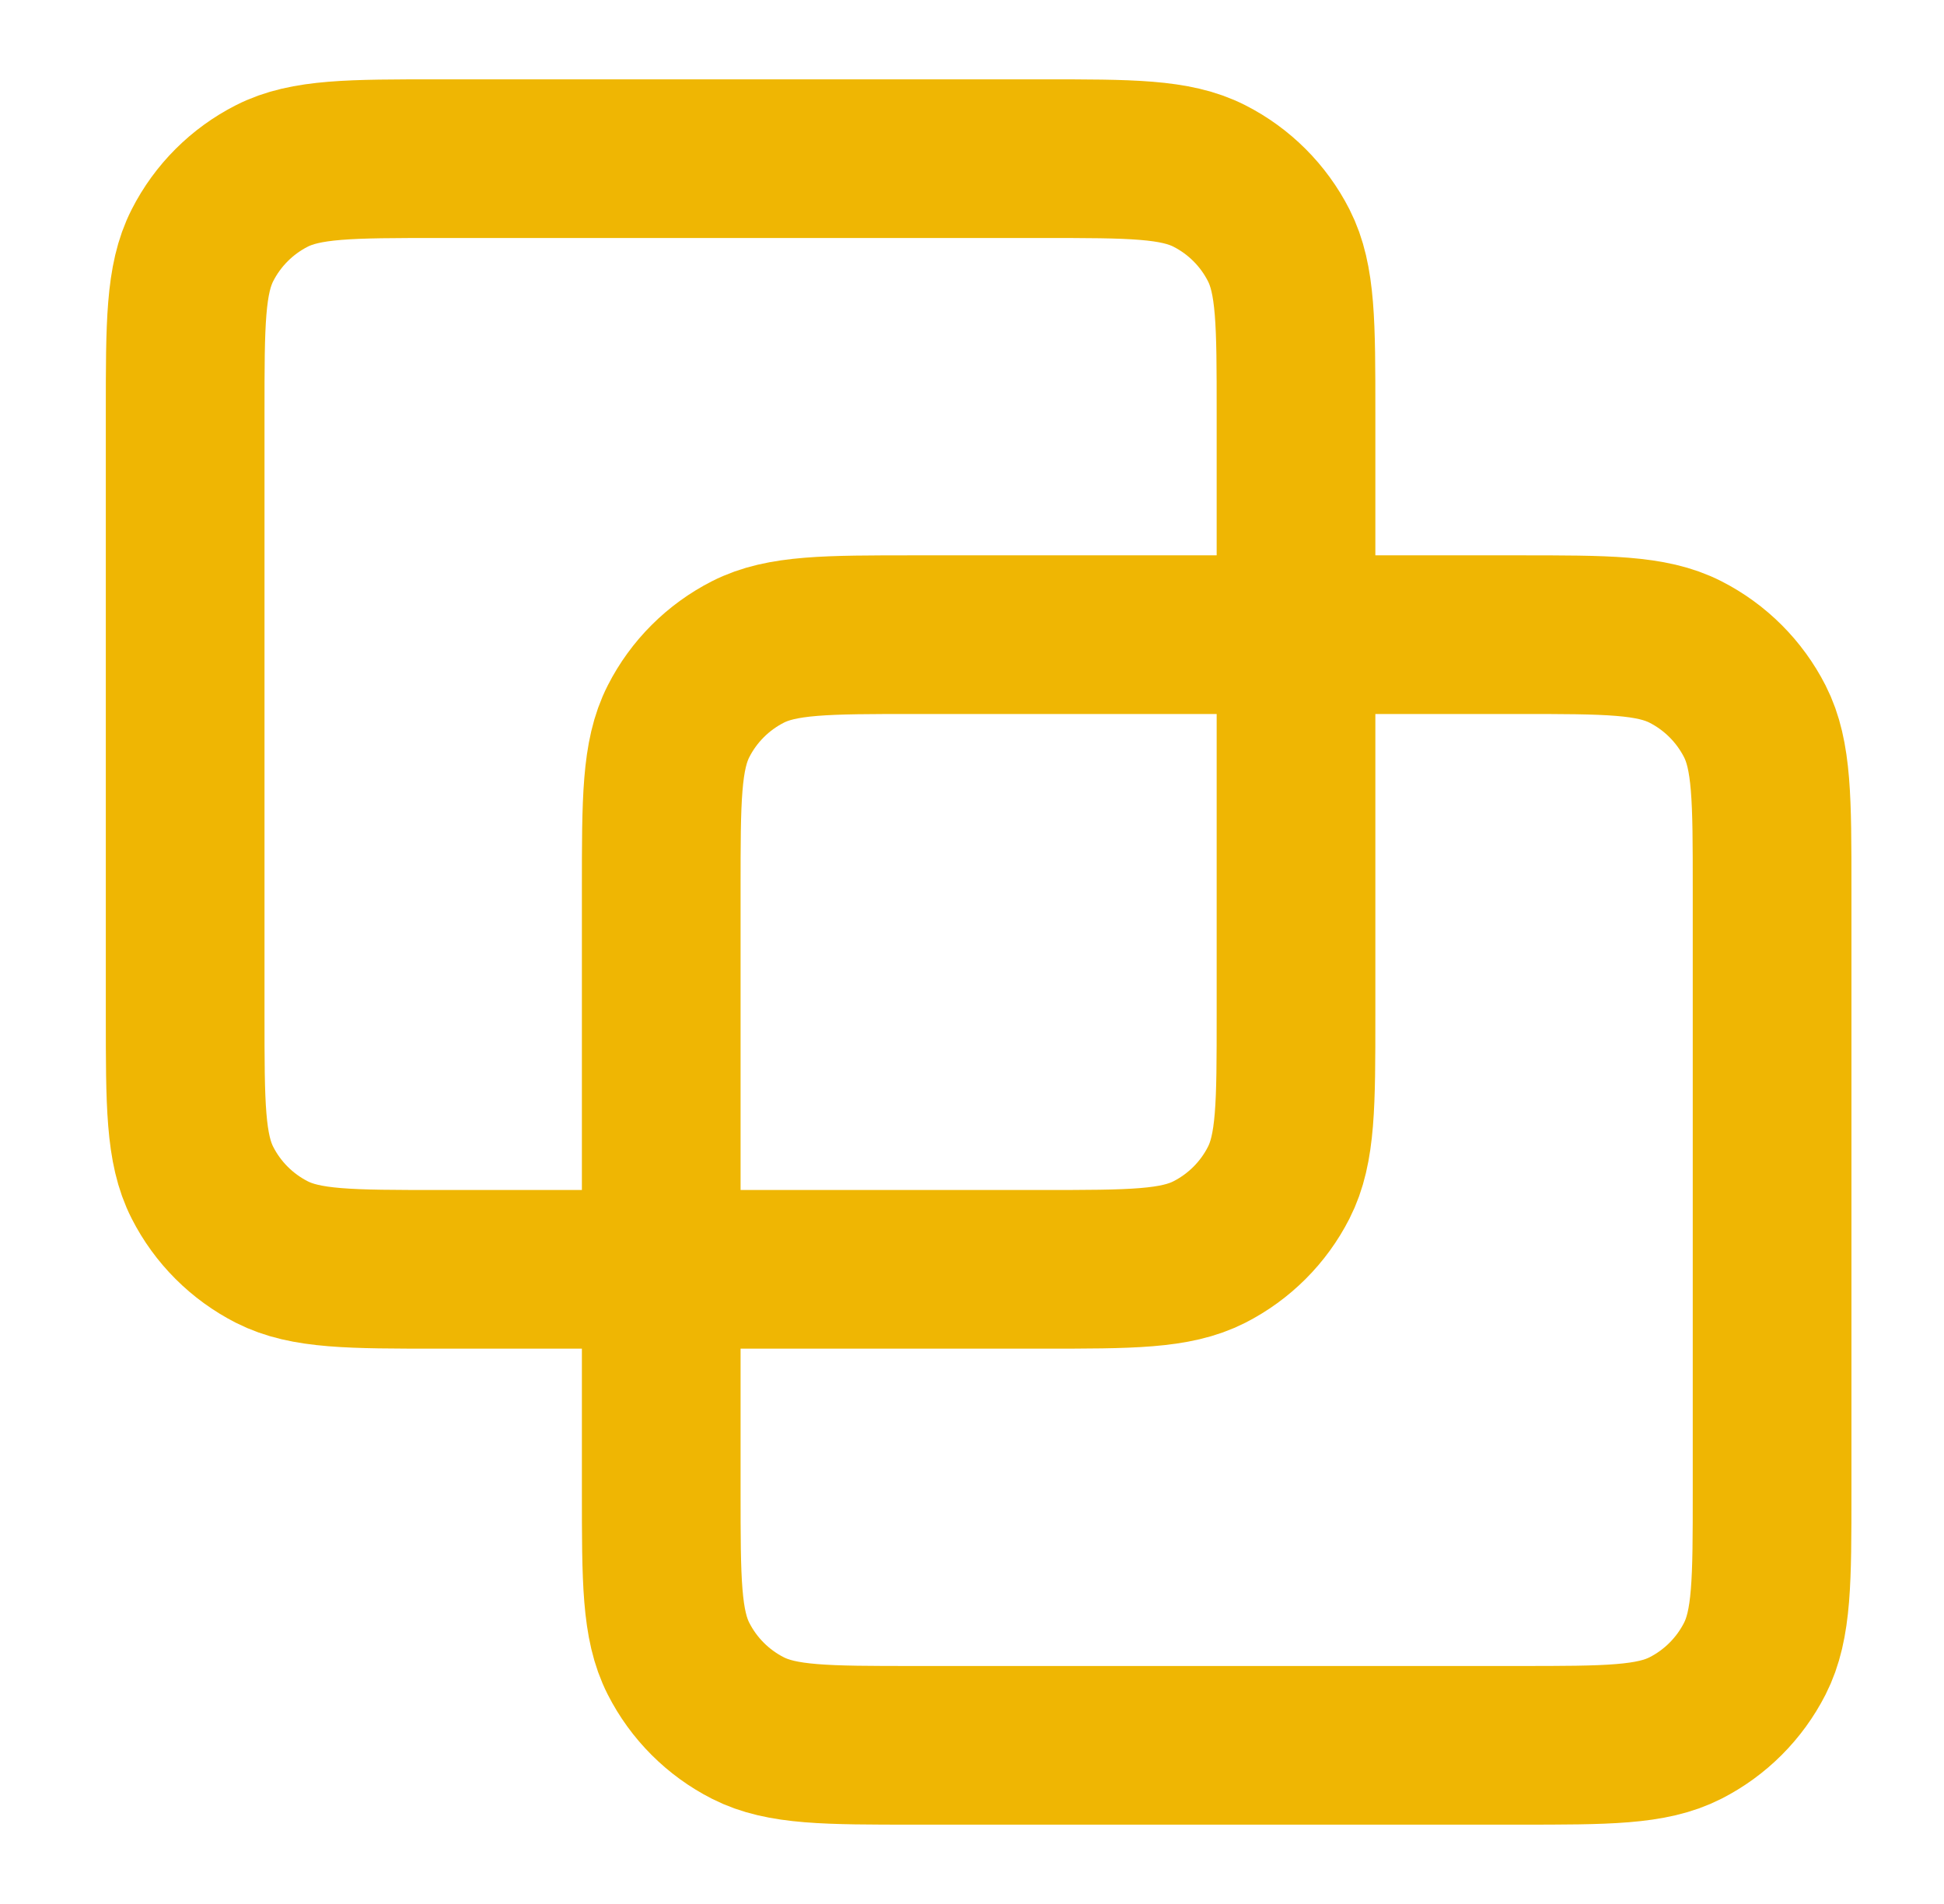
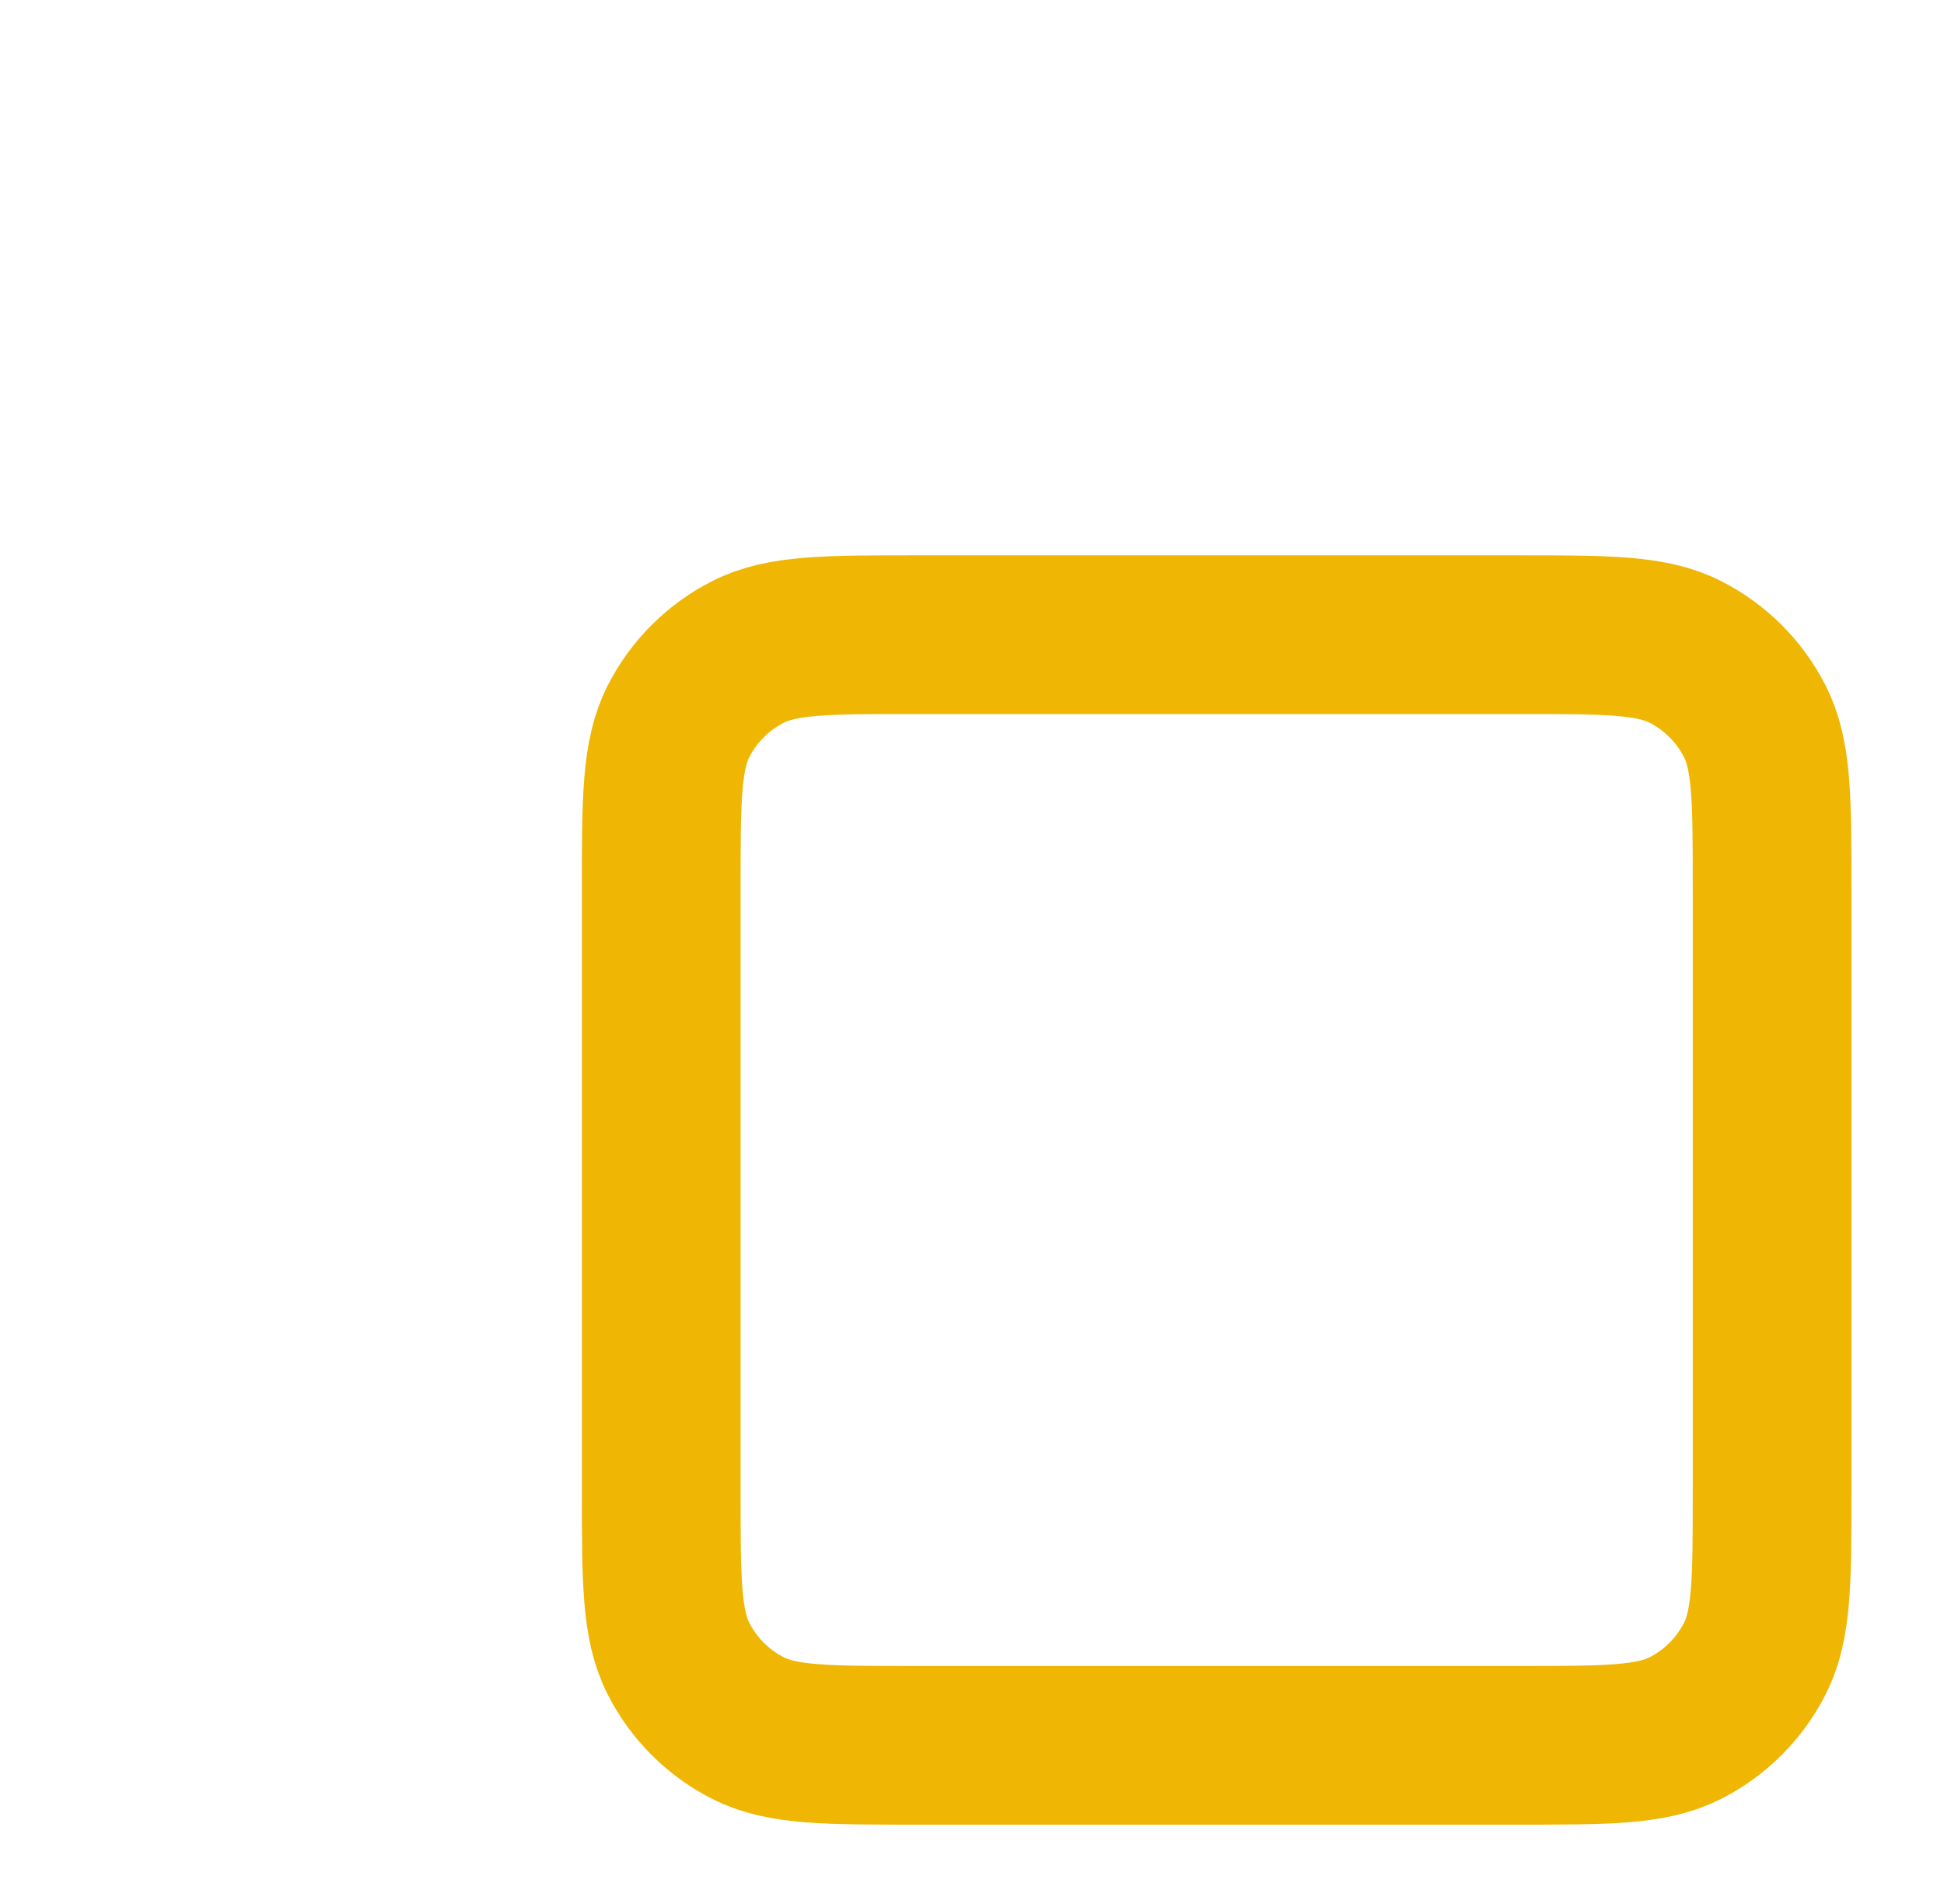
<svg xmlns="http://www.w3.org/2000/svg" width="49" height="48" viewBox="0 0 49 48" fill="none">
-   <path d="M4.667 10.4C4.667 8.16 4.667 7.04 5.103 6.184C5.486 5.431 6.098 4.819 6.851 4.436C7.707 4 8.827 4 11.067 4H26.267C28.507 4 29.627 4 30.483 4.436C31.236 4.819 31.848 5.431 32.231 6.184C32.667 7.04 32.667 8.16 32.667 10.4V25.6C32.667 27.84 32.667 28.96 32.231 29.816C31.848 30.569 31.236 31.18 30.483 31.564C29.627 32 28.507 32 26.267 32H11.067C8.827 32 7.707 32 6.851 31.564C6.098 31.18 5.486 30.569 5.103 29.816C4.667 28.96 4.667 27.84 4.667 25.6V10.4Z" stroke="#EFB603" stroke-width="4" stroke-linecap="round" stroke-linejoin="round" />
  <path d="M16.667 22.4C16.667 20.16 16.667 19.04 17.103 18.184C17.486 17.431 18.098 16.82 18.851 16.436C19.707 16 20.827 16 23.067 16H38.267C40.507 16 41.627 16 42.483 16.436C43.236 16.82 43.847 17.431 44.231 18.184C44.667 19.04 44.667 20.16 44.667 22.4V37.6C44.667 39.84 44.667 40.96 44.231 41.816C43.847 42.569 43.236 43.181 42.483 43.564C41.627 44 40.507 44 38.267 44H23.067C20.827 44 19.707 44 18.851 43.564C18.098 43.181 17.486 42.569 17.103 41.816C16.667 40.96 16.667 39.84 16.667 37.6V22.4Z" stroke="#EFB603" stroke-width="4" stroke-linecap="round" stroke-linejoin="round" />
</svg>